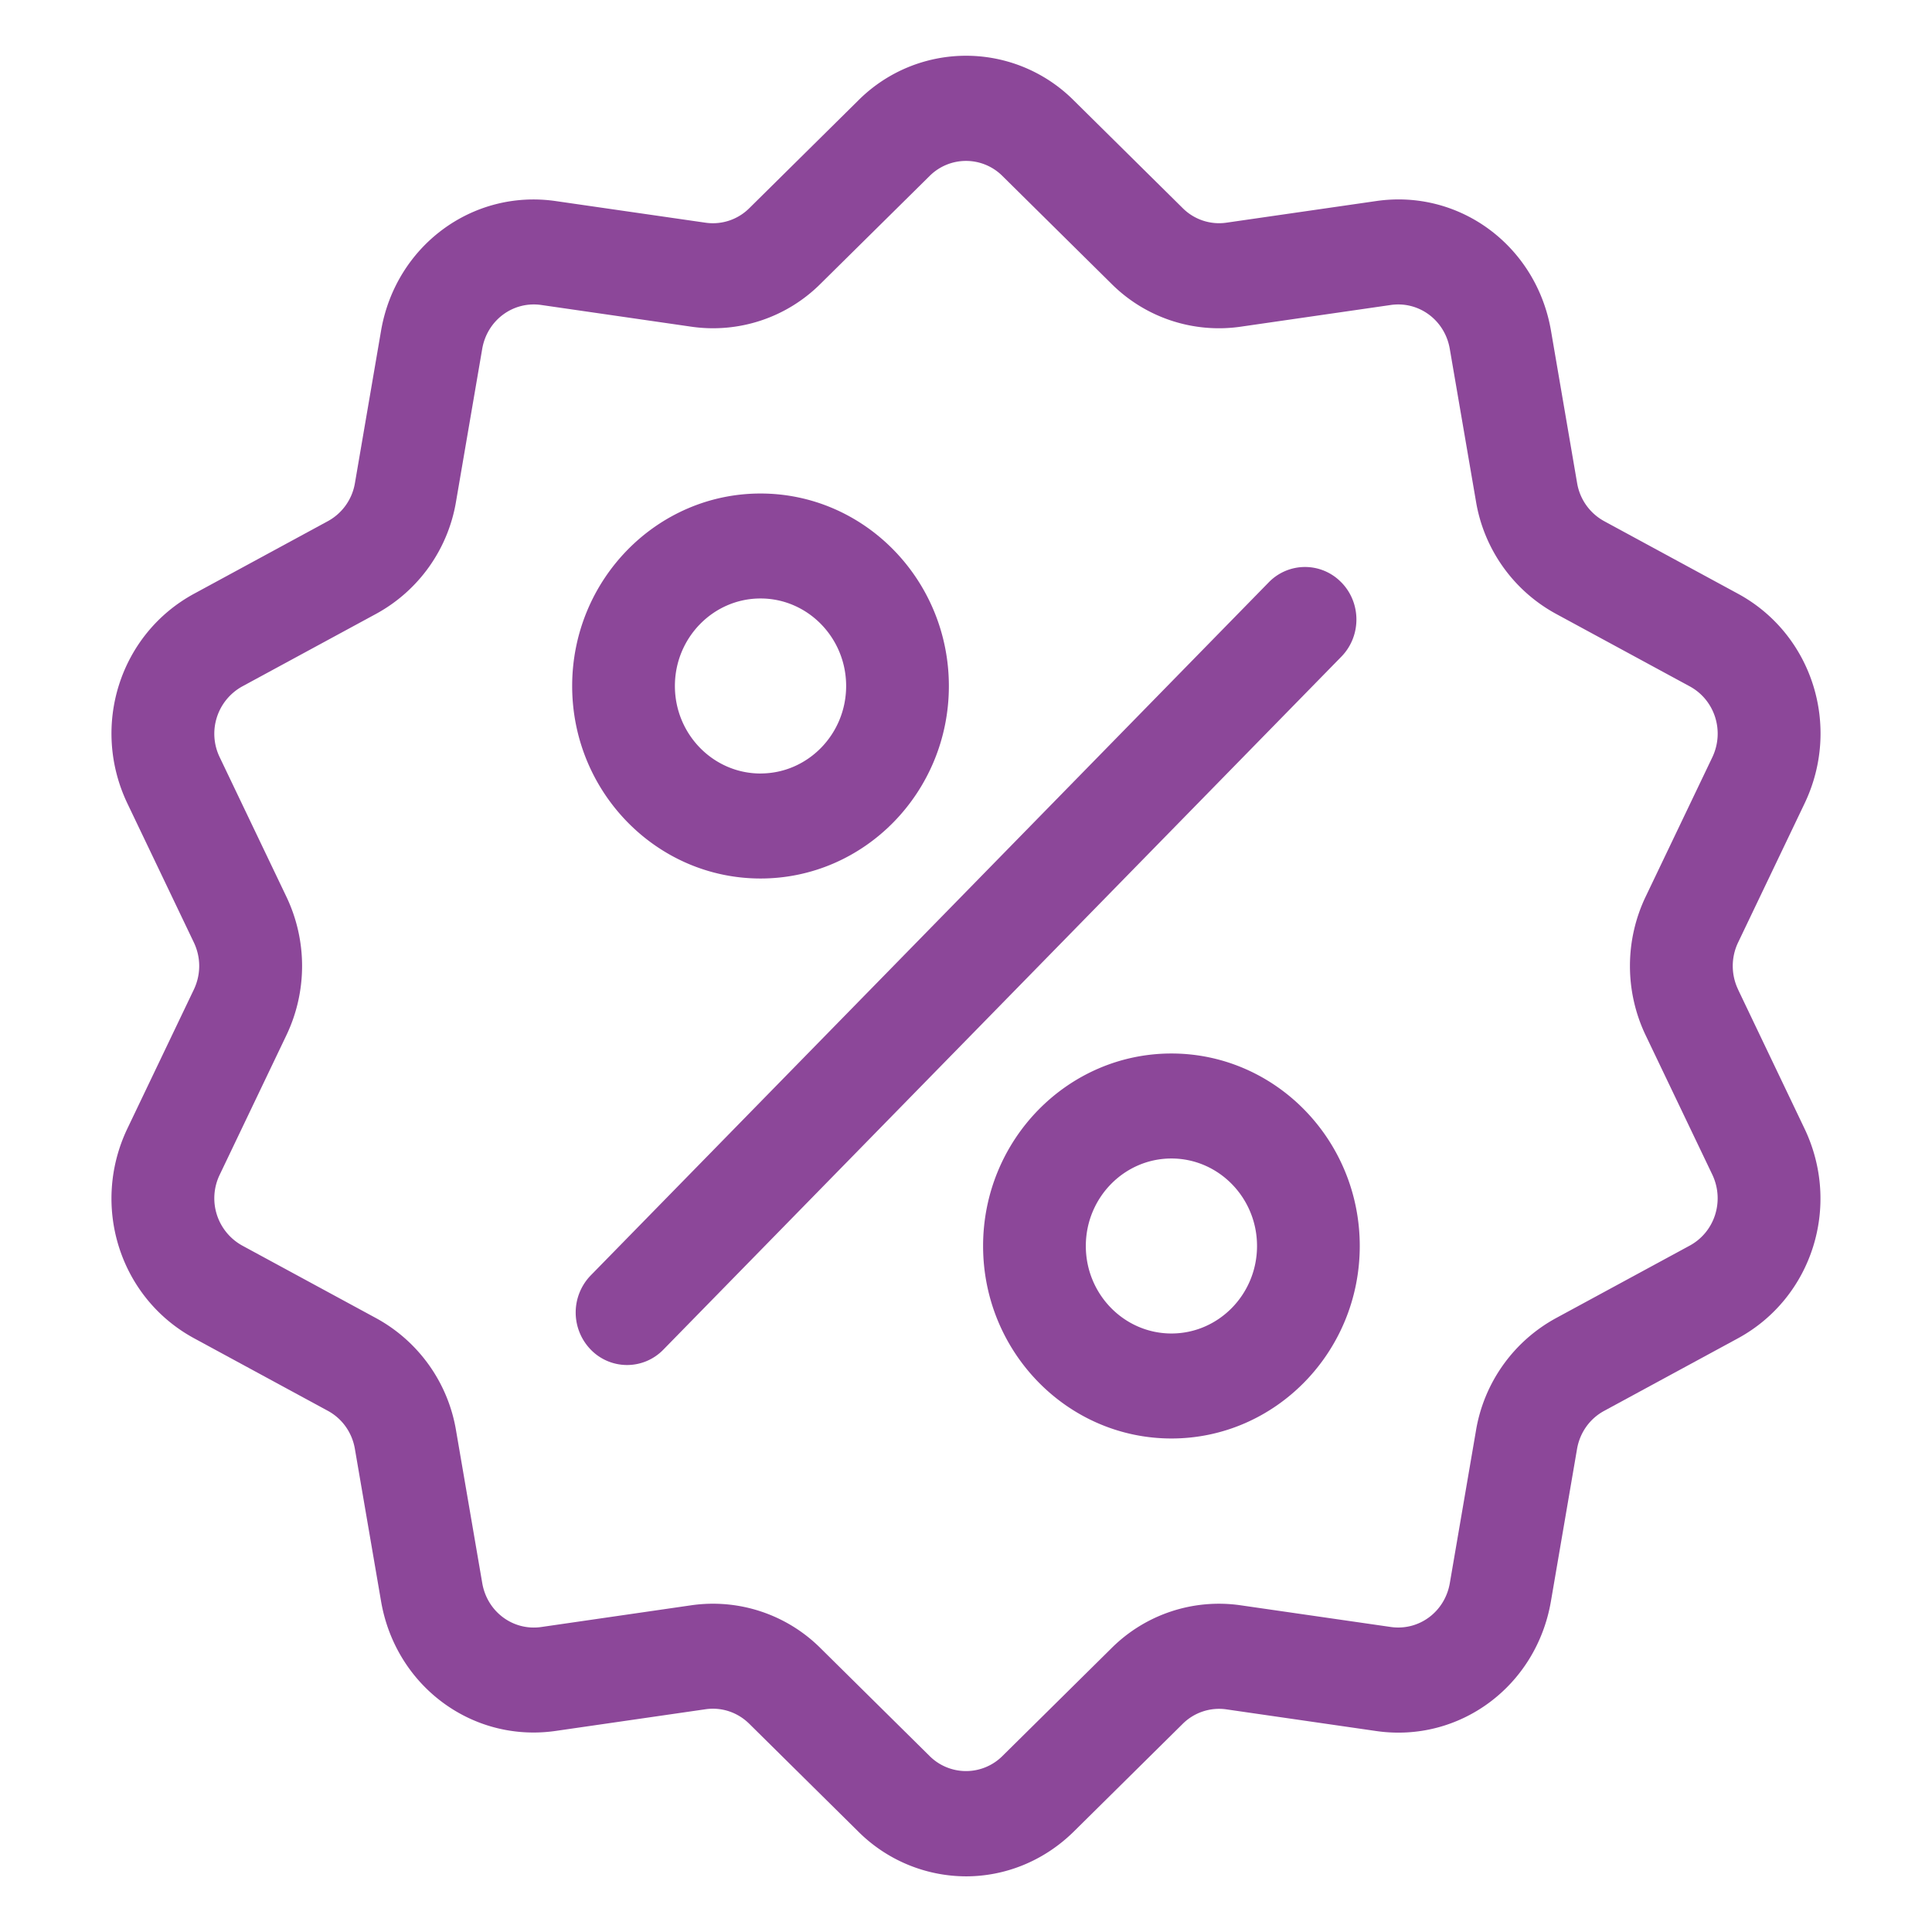
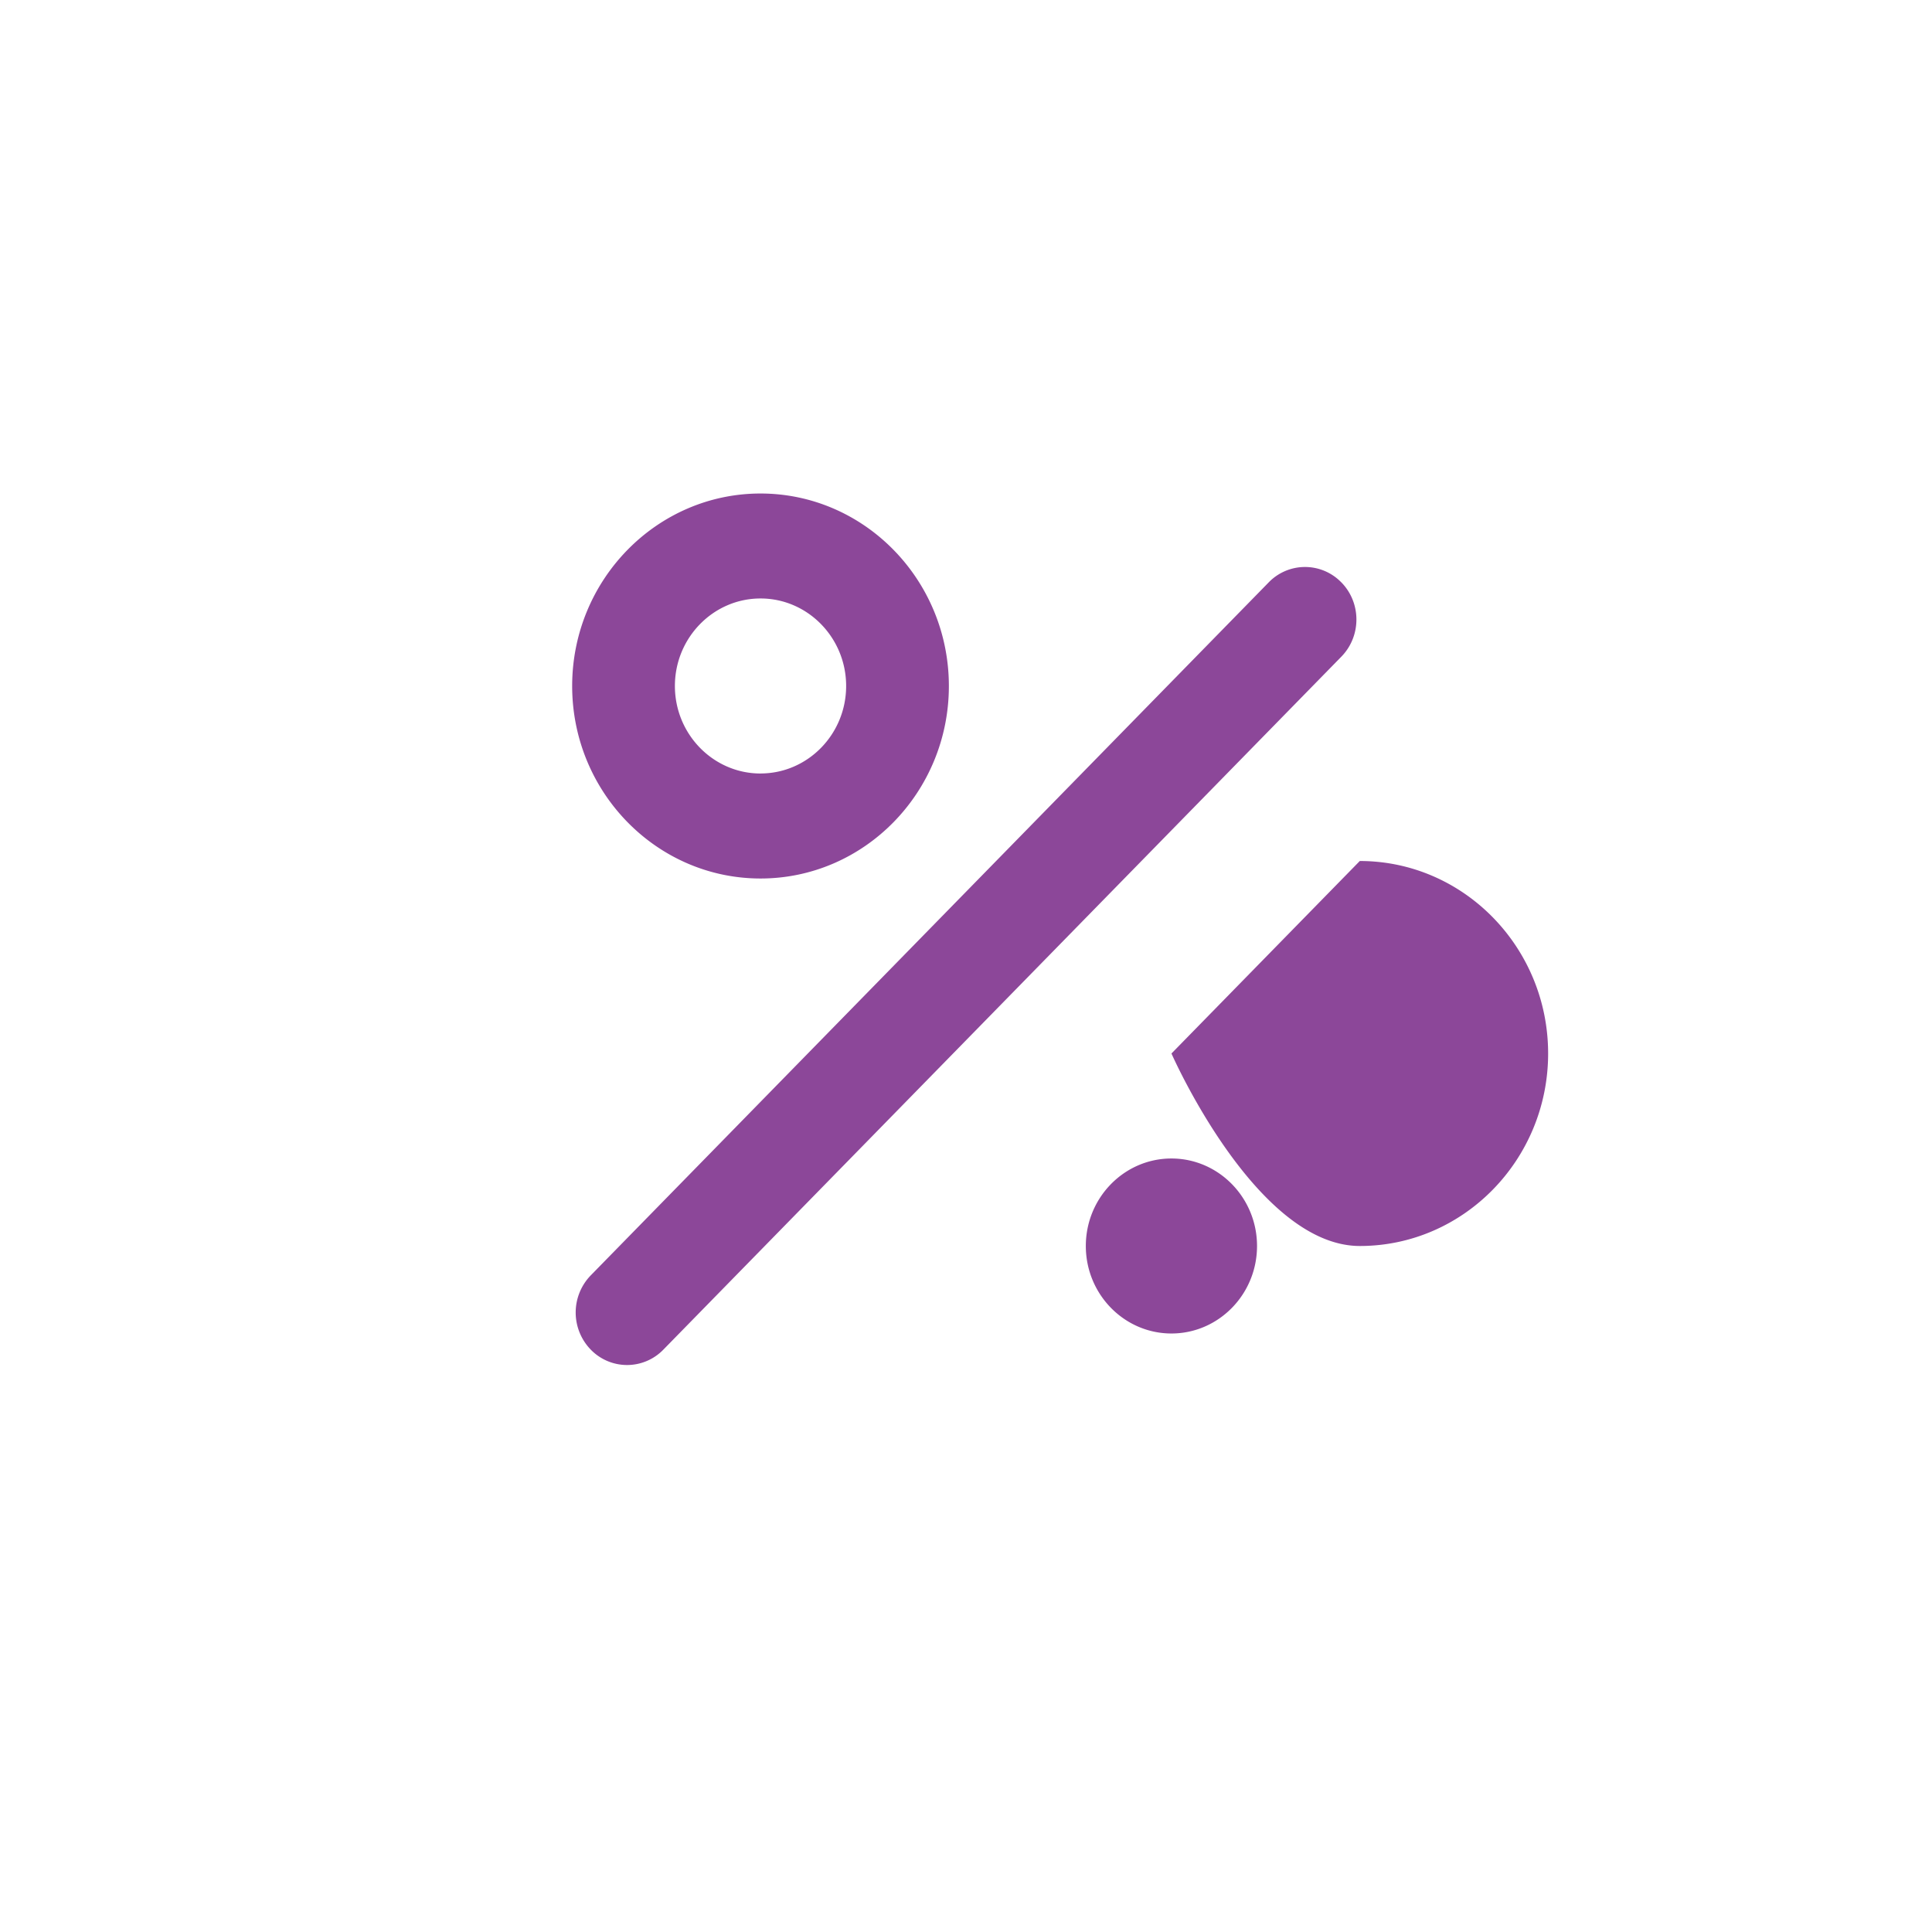
<svg xmlns="http://www.w3.org/2000/svg" width="52" height="52" fill="none">
-   <path d="M46.782 26.634a1.464 1.464 0 010-1.269l1.788-3.739c.996-2.081.207-4.563-1.796-5.648l-3.596-1.95a1.438 1.438 0 01-.73-1.027l-.703-4.1c-.392-2.282-2.457-3.815-4.702-3.49l-4.03.582a1.384 1.384 0 01-1.181-.392l-2.926-2.893a4.098 4.098 0 00-5.81 0l-2.927 2.894a1.388 1.388 0 01-1.18.392l-4.031-.582c-2.245-.325-4.31 1.208-4.702 3.49l-.703 4.1a1.435 1.435 0 01-.73 1.026l-3.595 1.95c-2.005 1.086-2.793 3.568-1.798 5.65l1.787 3.737c.193.403.193.866 0 1.27L3.43 30.372c-.995 2.082-.207 4.563 1.796 5.649l3.596 1.95c.388.21.655.585.73 1.027l.704 4.099c.356 2.077 2.099 3.534 4.102 3.534.198 0 .397-.014.599-.043l4.03-.583c.435-.063.866.08 1.181.392l2.926 2.893A4.118 4.118 0 0026 50.502c1.044 0 2.09-.404 2.905-1.209L31.83 46.4a1.388 1.388 0 011.18-.392l4.031.583c2.246.324 4.31-1.209 4.702-3.491l.703-4.1c.076-.441.342-.816.73-1.026l3.596-1.95c2.003-1.087 2.792-3.567 1.796-5.649l-1.787-3.74zm-1.303 6.892l-3.597 1.95a4.24 4.24 0 00-2.157 3.035l-.703 4.099c-.133.772-.83 1.29-1.591 1.18l-4.03-.582a4.093 4.093 0 00-3.491 1.159l-2.926 2.893a1.388 1.388 0 01-1.967 0l-2.926-2.893a4.1 4.1 0 00-3.49-1.16l-4.031.584c-.76.11-1.458-.409-1.59-1.181l-.704-4.1a4.238 4.238 0 00-2.157-3.034l-3.597-1.95a1.454 1.454 0 01-.607-1.911l1.788-3.74a4.327 4.327 0 000-3.751l-1.788-3.739a1.454 1.454 0 01.607-1.911l3.597-1.95a4.237 4.237 0 002.157-3.035l.703-4.1c.133-.771.83-1.29 1.591-1.18l4.03.583a4.095 4.095 0 003.491-1.16l2.926-2.892a1.387 1.387 0 011.967 0l2.926 2.893a4.092 4.092 0 003.49 1.159l4.031-.583c.76-.11 1.458.409 1.59 1.18l.704 4.1a4.238 4.238 0 002.157 3.034l3.597 1.95c.678.368.944 1.208.607 1.912l-1.788 3.738a4.327 4.327 0 000 3.752l1.788 3.738c.336.706.07 1.545-.607 1.913z" fill="#8C4799" />
-   <path d="M36.102 15.675a1.36 1.36 0 00-1.955 0L15.9 34.327a1.434 1.434 0 000 1.998 1.36 1.36 0 001.955 0l18.248-18.651c.54-.553.54-1.447 0-1.999zM20.47 13.283c-2.795 0-5.07 2.325-5.07 5.181 0 2.857 2.275 5.181 5.07 5.181 2.795 0 5.069-2.324 5.069-5.18 0-2.857-2.274-5.182-5.07-5.182zm0 7.536c-1.271 0-2.305-1.057-2.305-2.356 0-1.298 1.034-2.355 2.305-2.355 1.27 0 2.304 1.057 2.304 2.355 0 1.3-1.034 2.355-2.304 2.355zM31.53 28.355c-2.796 0-5.07 2.324-5.07 5.181s2.274 5.181 5.07 5.181c2.794 0 5.068-2.324 5.068-5.181s-2.274-5.181-5.069-5.181zm0 7.536c-1.271 0-2.305-1.056-2.305-2.355s1.034-2.355 2.304-2.355c1.27 0 2.304 1.056 2.304 2.355s-1.033 2.355-2.304 2.355z" fill="#8C4799" />
+   <path d="M36.102 15.675a1.36 1.36 0 00-1.955 0L15.9 34.327a1.434 1.434 0 000 1.998 1.36 1.36 0 001.955 0l18.248-18.651c.54-.553.54-1.447 0-1.999zM20.47 13.283c-2.795 0-5.07 2.325-5.07 5.181 0 2.857 2.275 5.181 5.07 5.181 2.795 0 5.069-2.324 5.069-5.18 0-2.857-2.274-5.182-5.07-5.182zm0 7.536c-1.271 0-2.305-1.057-2.305-2.356 0-1.298 1.034-2.355 2.305-2.355 1.27 0 2.304 1.057 2.304 2.355 0 1.3-1.034 2.355-2.304 2.355zM31.53 28.355s2.274 5.181 5.07 5.181c2.794 0 5.068-2.324 5.068-5.181s-2.274-5.181-5.069-5.181zm0 7.536c-1.271 0-2.305-1.056-2.305-2.355s1.034-2.355 2.304-2.355c1.27 0 2.304 1.056 2.304 2.355s-1.033 2.355-2.304 2.355z" fill="#8C4799" />
</svg>